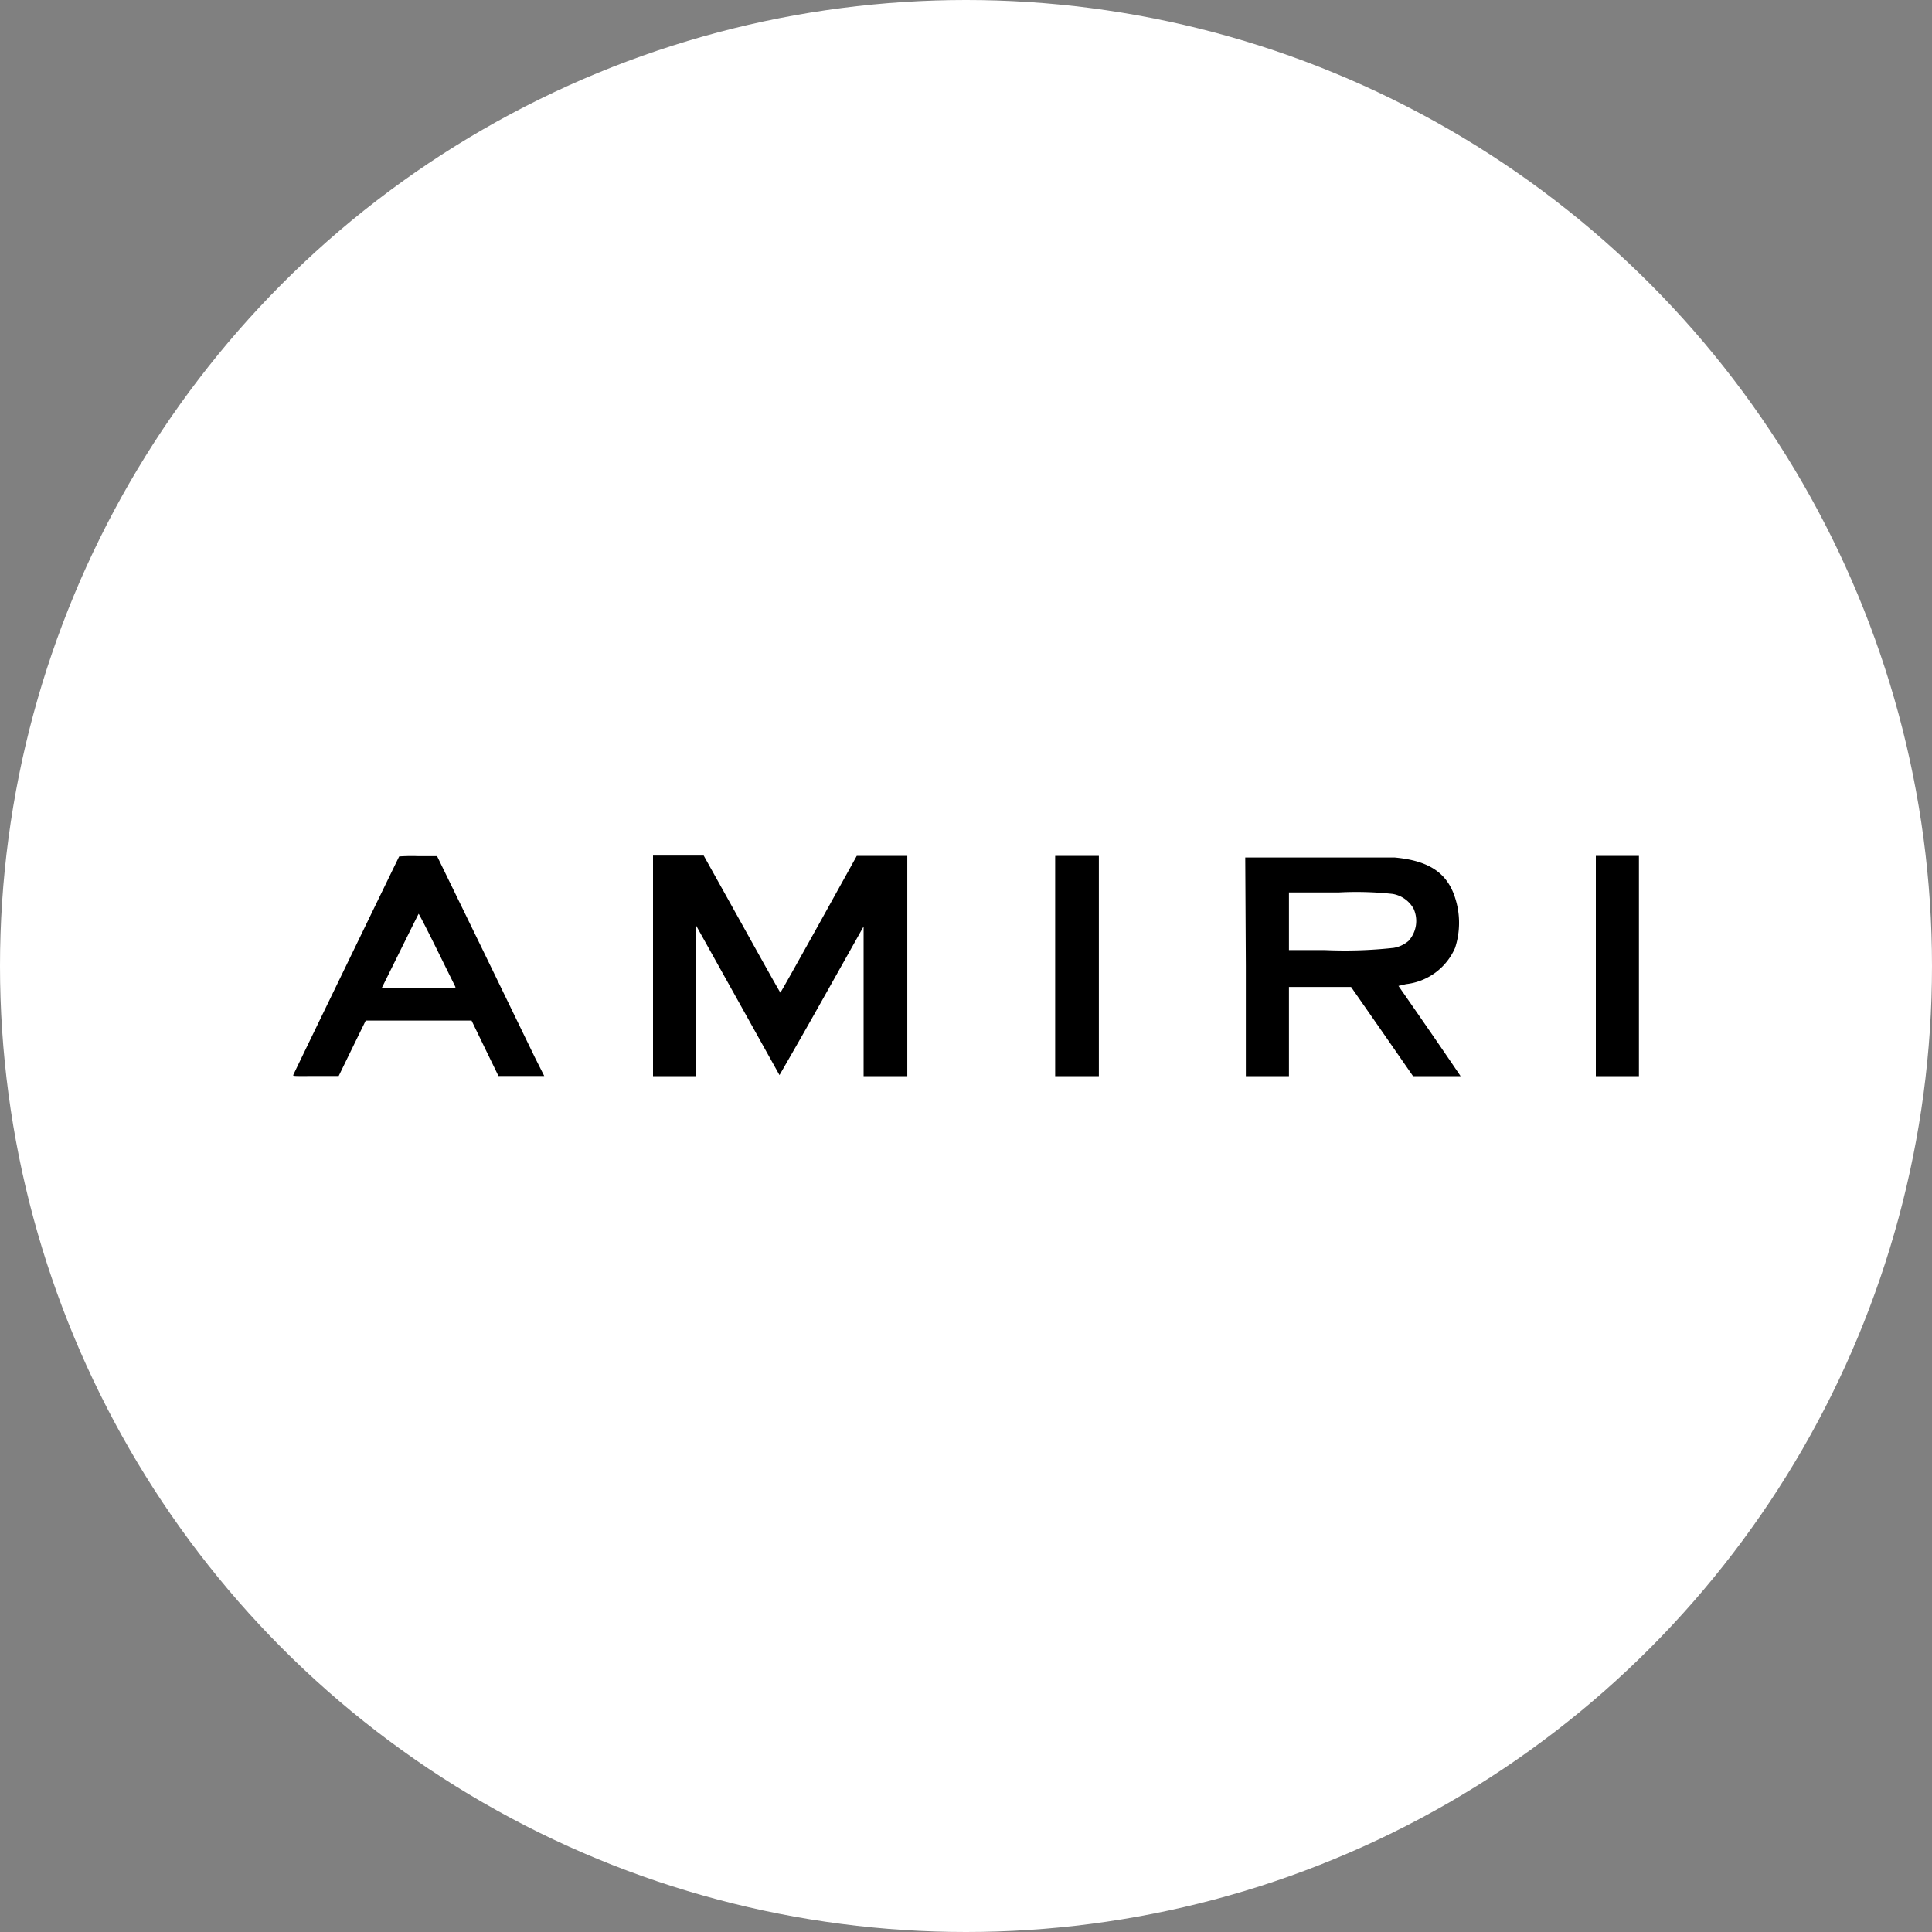
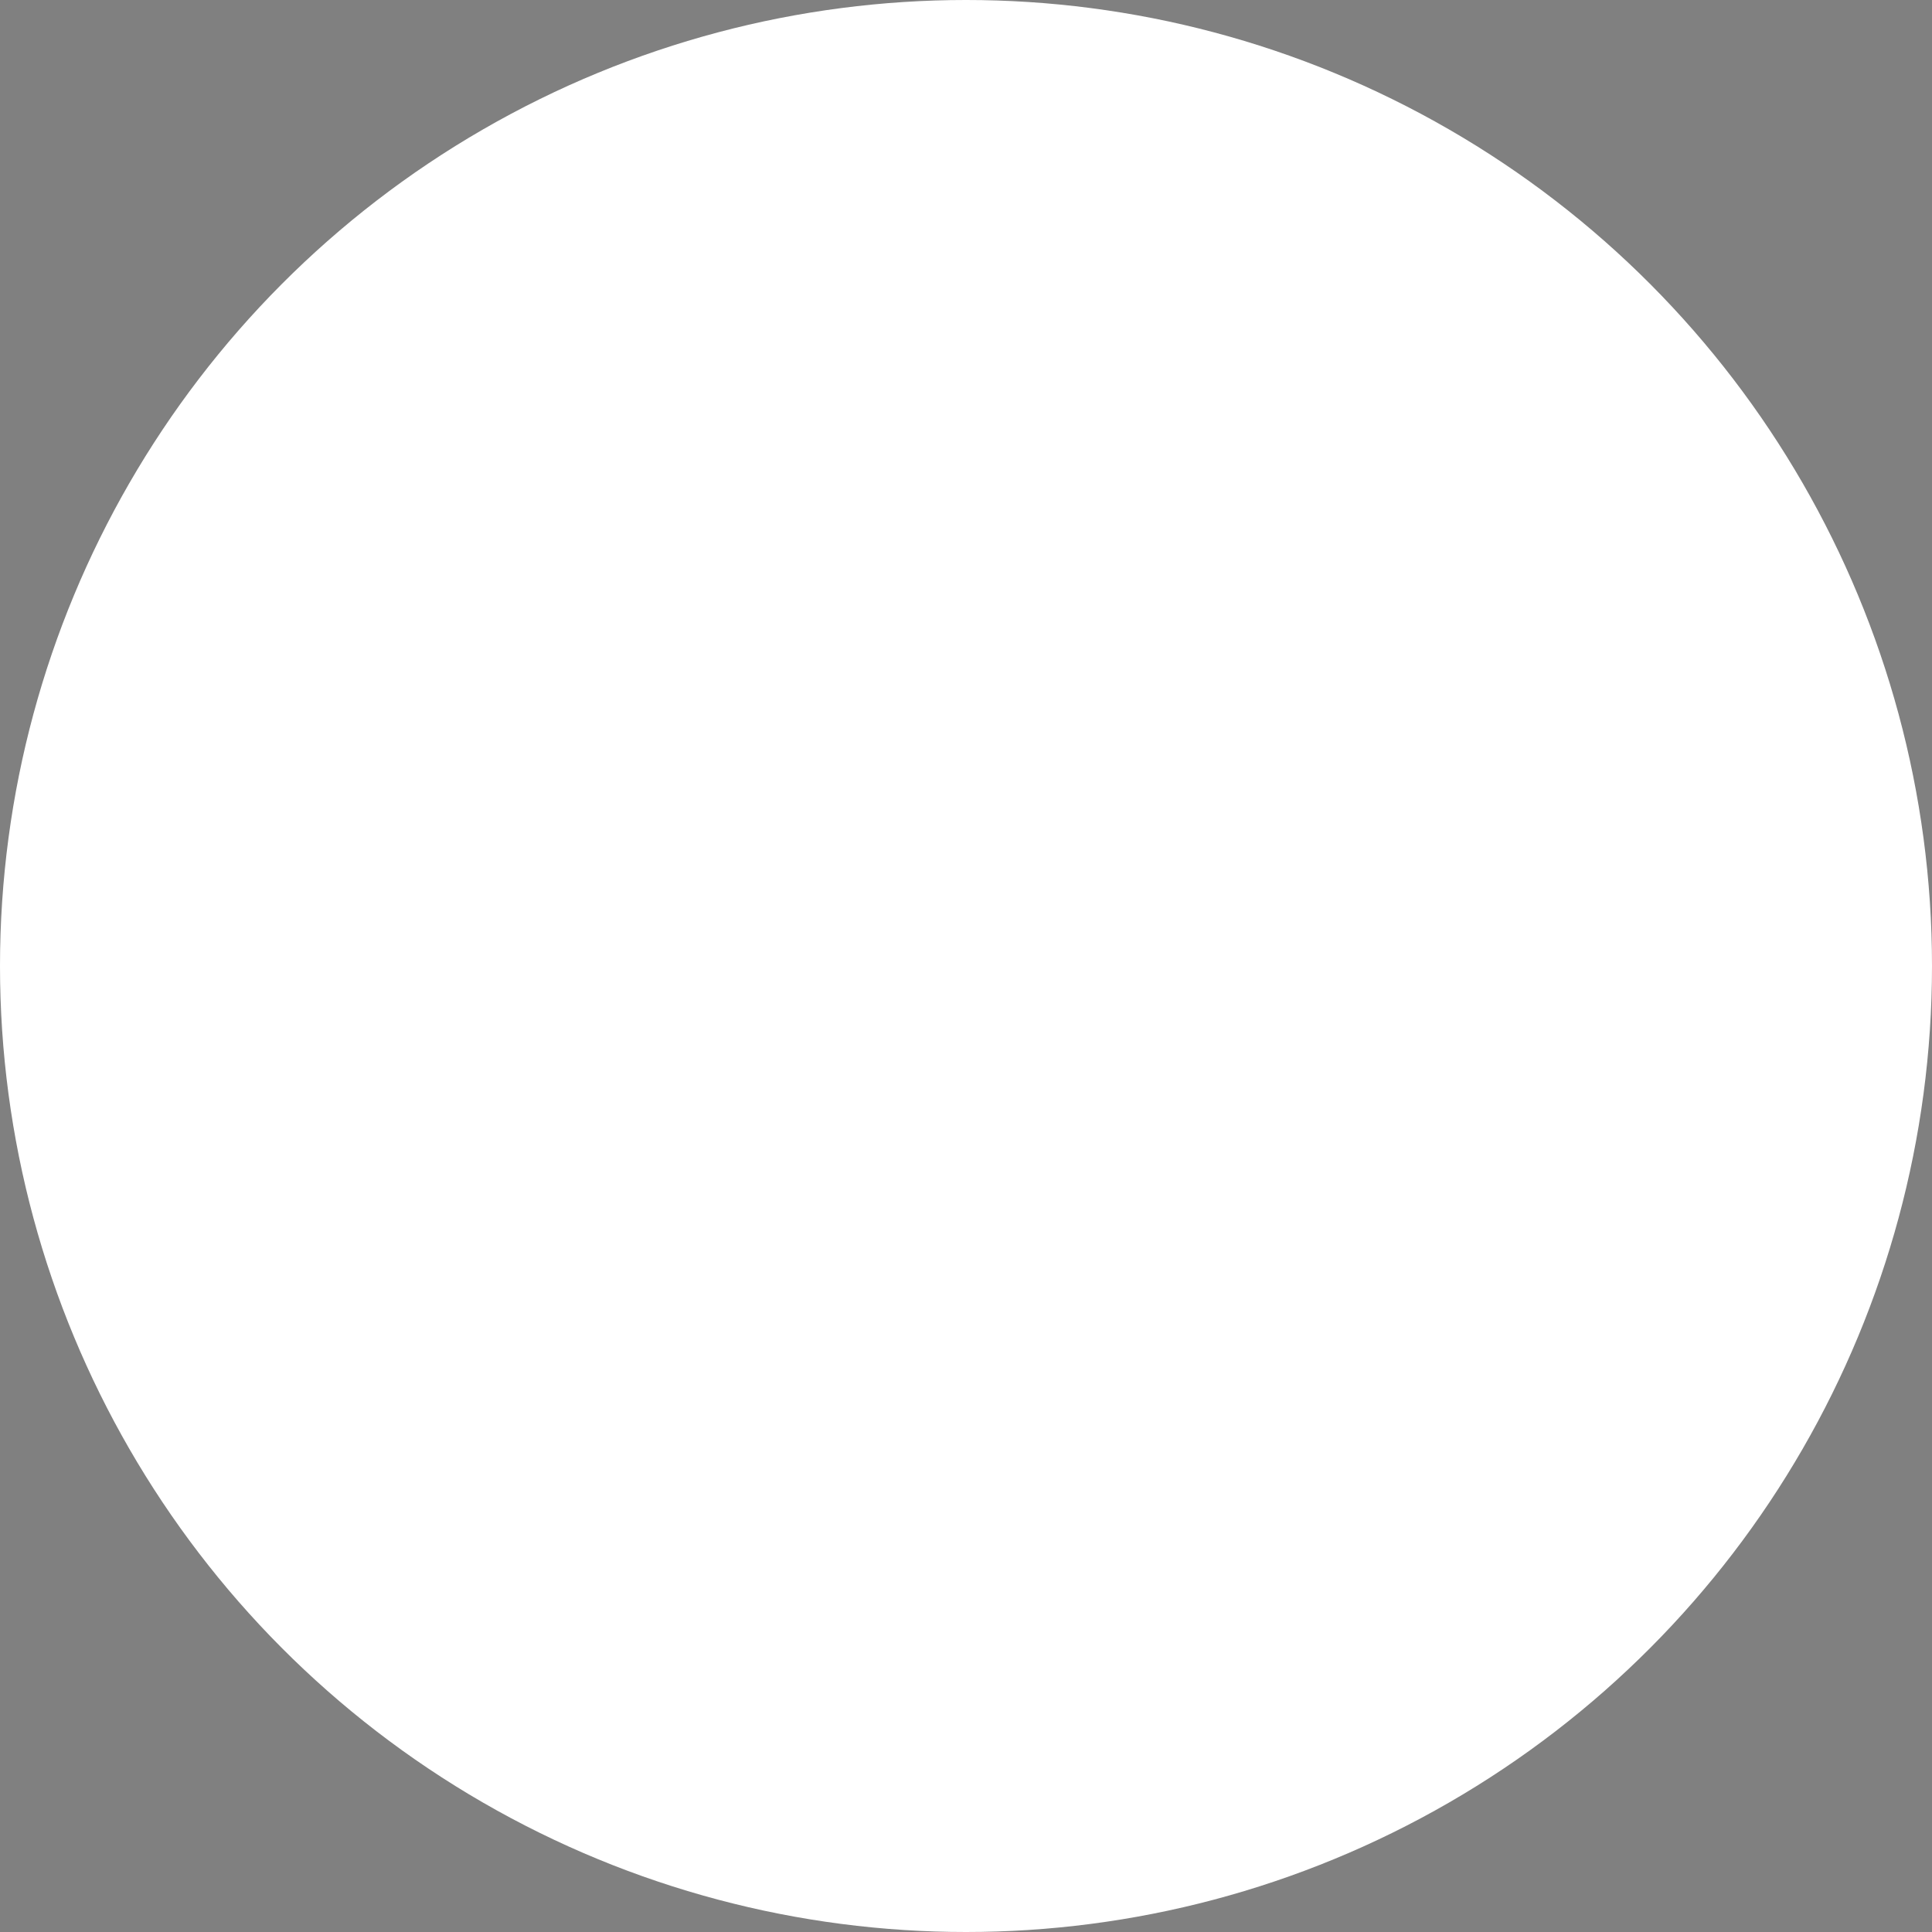
<svg xmlns="http://www.w3.org/2000/svg" data-name="Layer 1" width="130" height="130" viewBox="0 0 130 130">
  <rect x="0" y="0" width="130" height="130" fill="#808080" stroke="none" />
  <circle cx="65" cy="65" r="65" fill="#fff" />
-   <path d="M26.86 57.63c-.05.09-7.11 14.64-7.13 14.71s.06.07 1.52.06h1.54l.91-1.87.91-1.86h7.12l.9 1.86.91 1.87h3.08L36 71.17l-3.59-7.4-3-6.16h-1.25a12.3 12.3 0 0 0-1.3.02zm2.54 6.26l1.25 2.53c0 .07-.12.07-2.48.07h-2.49c.01 0 2.47-5 2.49-5s.56 1.04 1.23 2.4zM43.94 65v7.41h2.9V62.28l2.79 5 2.82 5.06s1.3-2.24 2.85-5l2.81-5v10.07h2.94V57.59h-3.4l-2.55 4.6c-1.41 2.53-2.57 4.6-2.59 4.6s-1.18-2.07-2.59-4.61l-2.57-4.61h-3.41zM71 65v7.41h2.94V57.59H71zm12.83 0v7.41h2.9v-6h4.18l2.09 3 2.08 3h3.2s-.94-1.39-2.1-3.07-2.08-3-2.08-3l.51-.12a4.1 4.1 0 0 0 3.3-2.44 5.45 5.45 0 0 0 0-3.37c-.53-1.68-1.77-2.5-4.06-2.71H83.79zm9.88-4.85a2 2 0 0 1 1.41 1 2 2 0 0 1-.34 2.16 2.06 2.06 0 0 1-1 .47 29.92 29.92 0 0 1-4.61.15h-2.44v-3.88h3.35a22.68 22.68 0 0 1 3.63.1zM107.38 65v7.41h2.9V57.59h-2.9z" />
</svg>